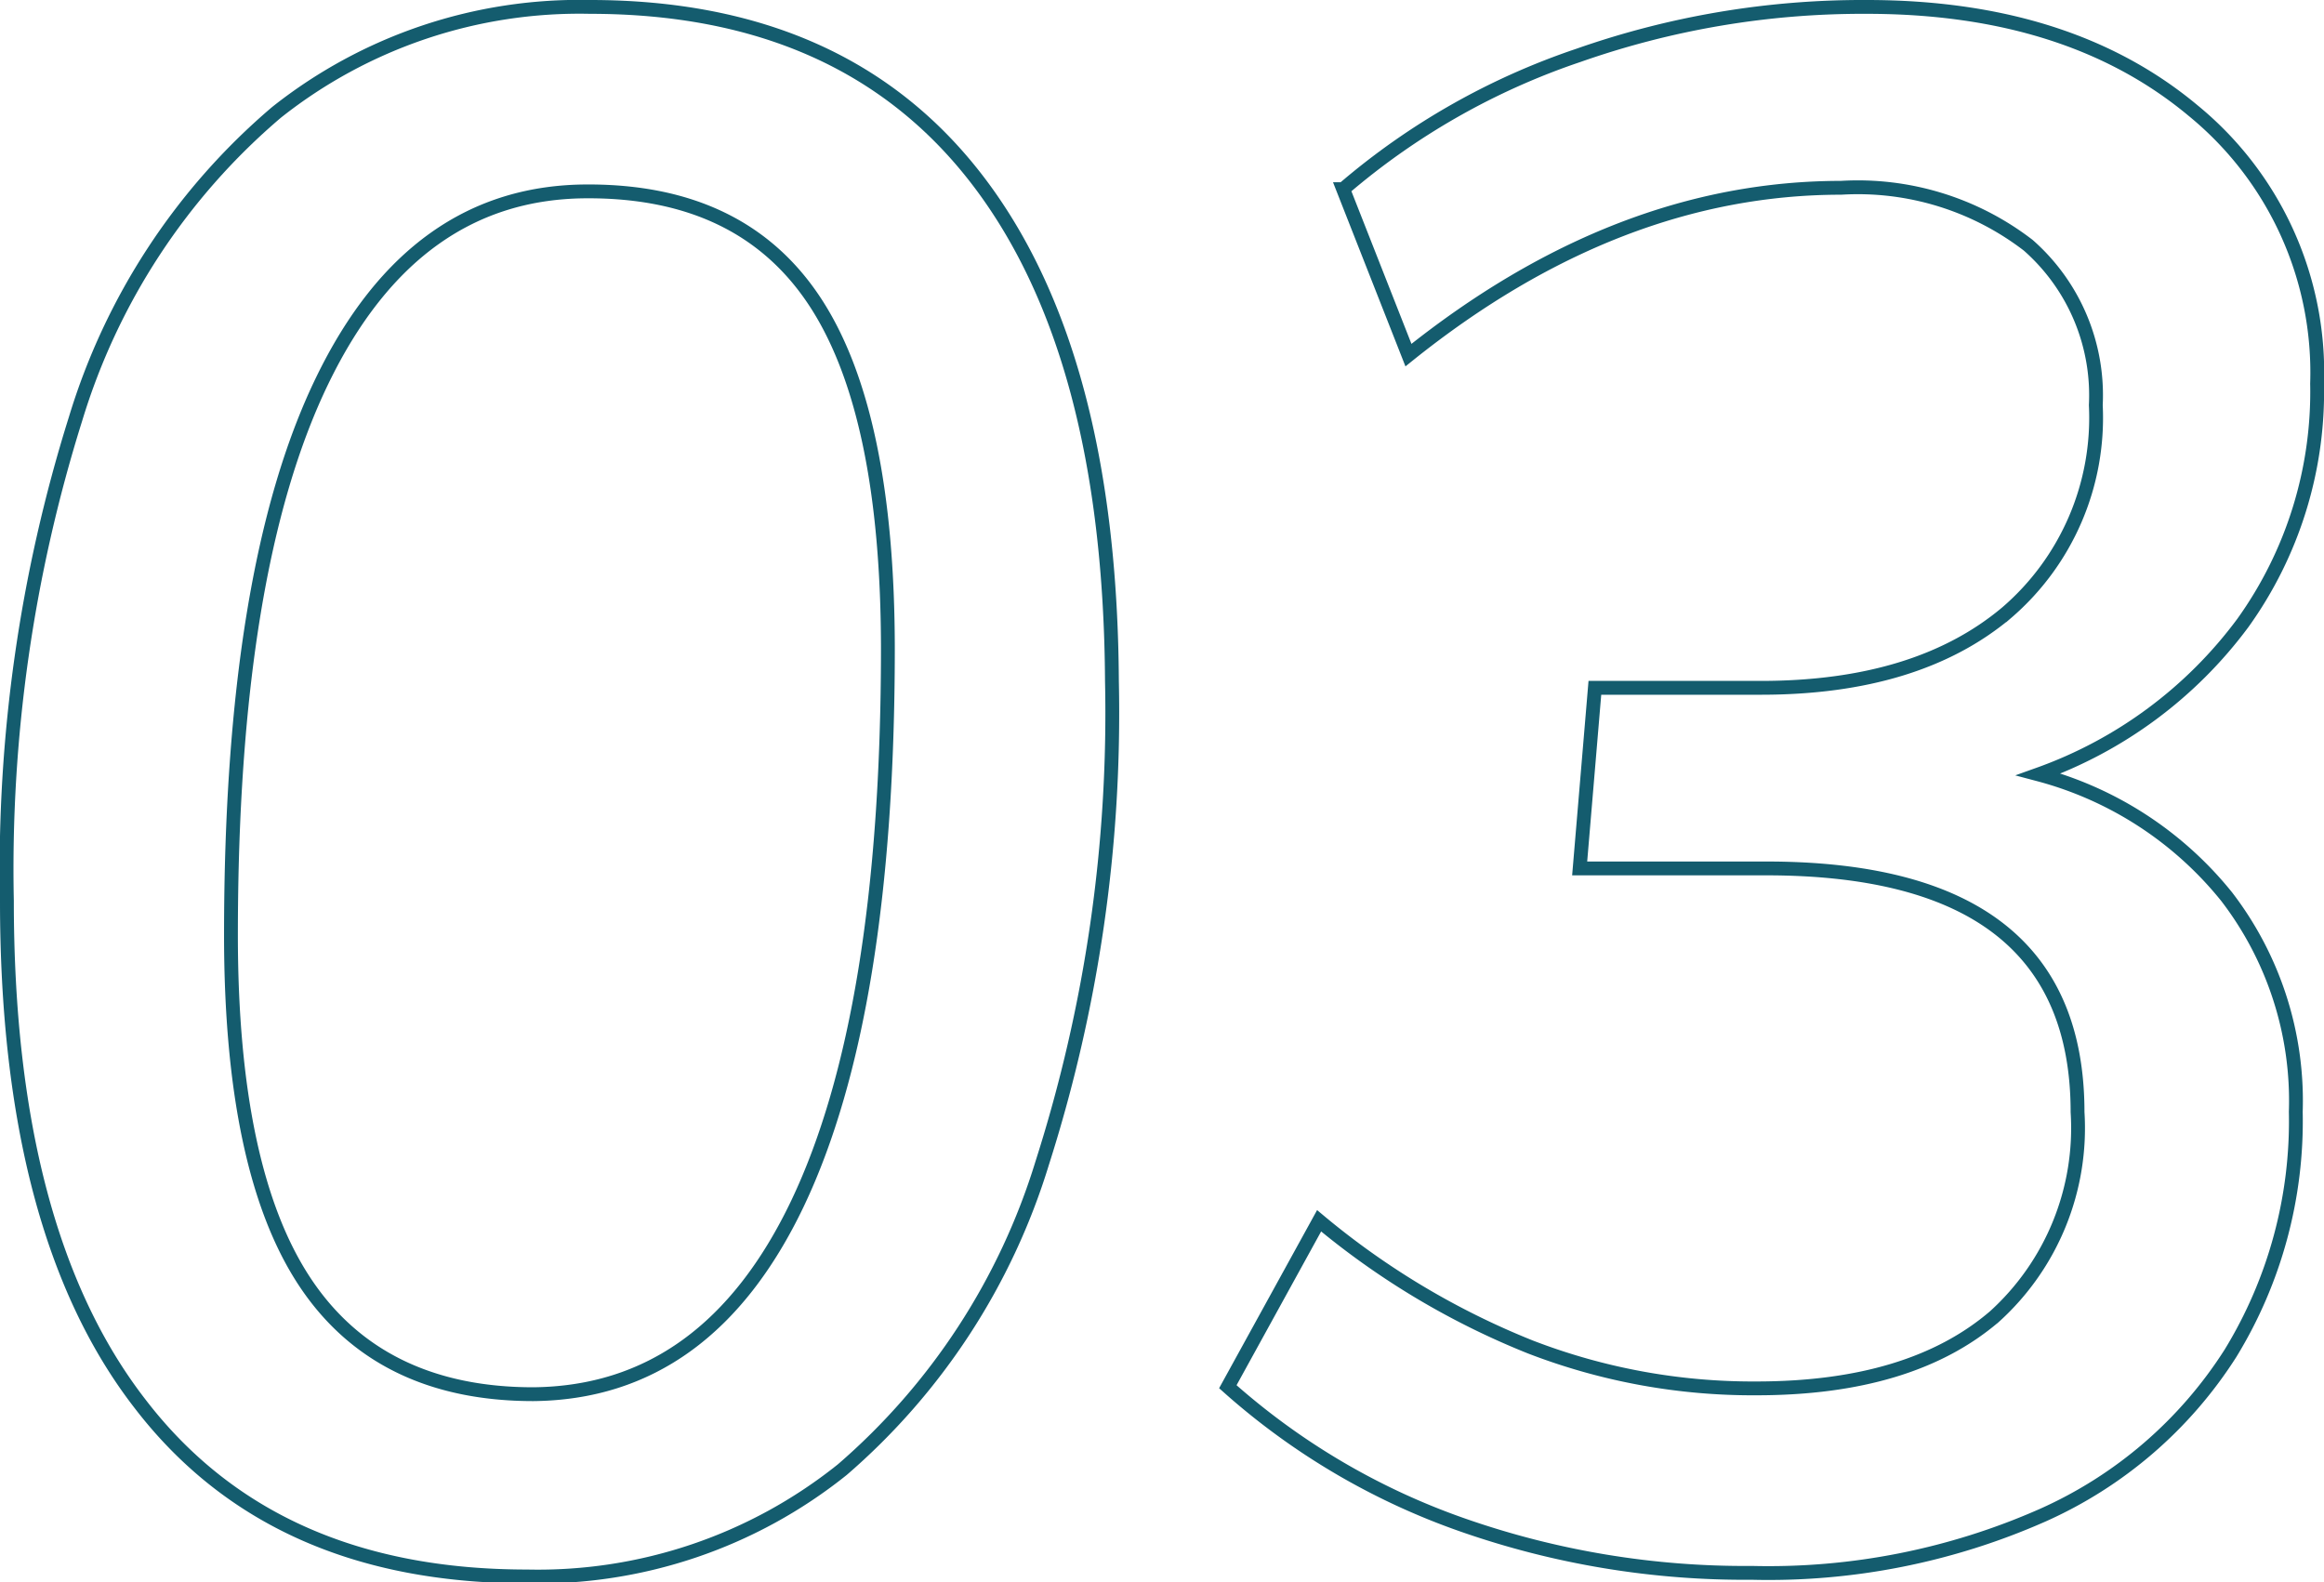
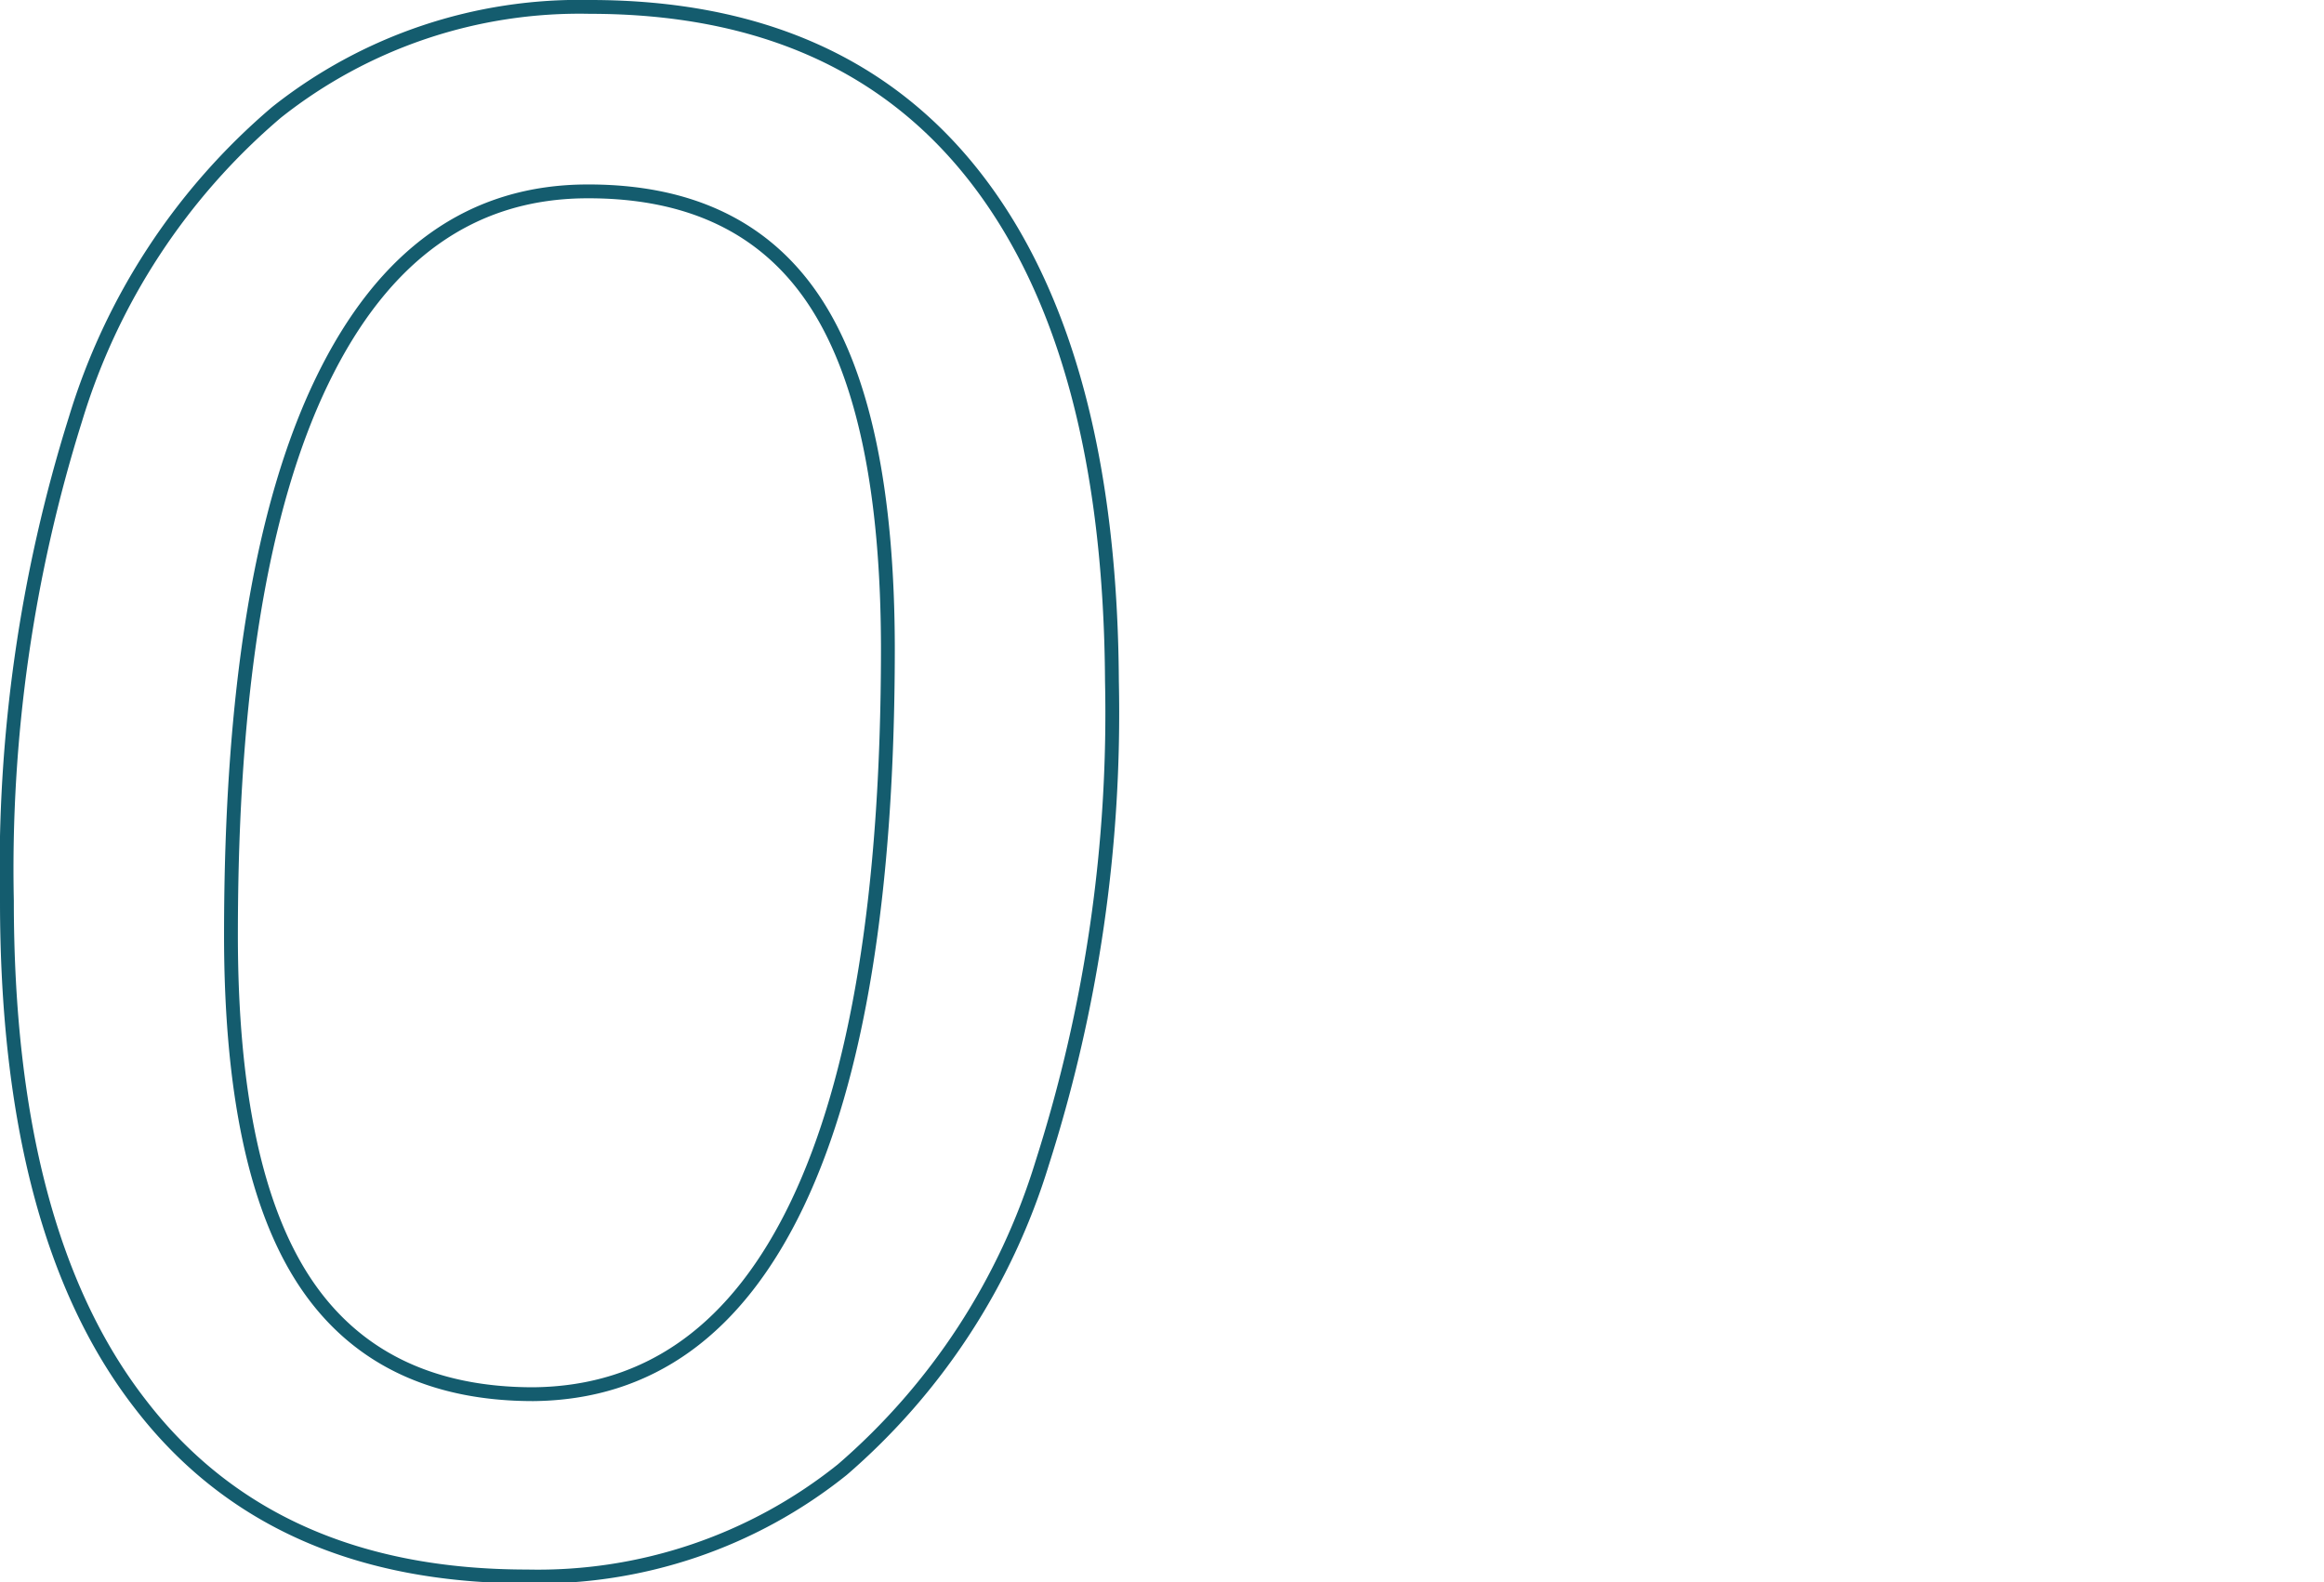
<svg xmlns="http://www.w3.org/2000/svg" height="57.2" viewBox="0 0 84.02 57.2" width="84.02">
  <g fill="none" stroke="#145c6e" stroke-miterlimit="10" stroke-width=".5">
    <path d="m5.05 50.74q-4.8-6.21-4.8-18.17a54.33 54.33 0 0 1 2.48-17.42 23.49 23.49 0 0 1 7.27-11.09 17.62 17.62 0 0 1 11.33-3.81q9.2 0 14 6.25t4.87 18.13a53.44 53.44 0 0 1 -2.52 17.42 23.86 23.86 0 0 1 -7.23 11.09 17.59 17.59 0 0 1 -11.4 3.86q-9.21 0-14-6.26zm23.79-7.24q3.25-6.84 3.26-20 0-8.57-2.63-12.58t-8.22-4c-4.2 0-7.39 2.28-9.6 6.84s-3.3 11.24-3.3 20.05c0 5.66.89 9.85 2.67 12.54s4.54 4.06 8.26 4.06q6.3-.06 9.56-6.91z" />
-     <path d="m80.5 32.42a12.12 12.12 0 0 1 2.5 7.78 16.08 16.08 0 0 1 -2.36 8.73 15.55 15.55 0 0 1 -6.8 5.86 24.5 24.5 0 0 1 -10.5 2.08 30.9 30.9 0 0 1 -10.46-1.73 25.25 25.25 0 0 1 -8.49-5l3.3-6a28.28 28.28 0 0 0 7.63 4.56 22.33 22.33 0 0 0 8.18 1.5q5.58 0 8.61-2.6a9.19 9.19 0 0 0 3-7.39q0-8.81-11.25-8.81h-6.75l.55-6.53h6q5.65 0 8.88-2.71a9.29 9.29 0 0 0 3.23-7.51 7.22 7.22 0 0 0 -2.44-5.78 10.1 10.1 0 0 0 -6.77-2.08q-8.1 0-15.64 6.05l-2.36-6a25.59 25.59 0 0 1 8.51-4.84 31 31 0 0 1 10.42-1.75q7.31 0 11.8 3.75a12.23 12.23 0 0 1 4.48 9.87 14.34 14.34 0 0 1 -2.68 8.65 15.8 15.8 0 0 1 -7.39 5.48 13 13 0 0 1 6.8 4.42z" />
  </g>
</svg>